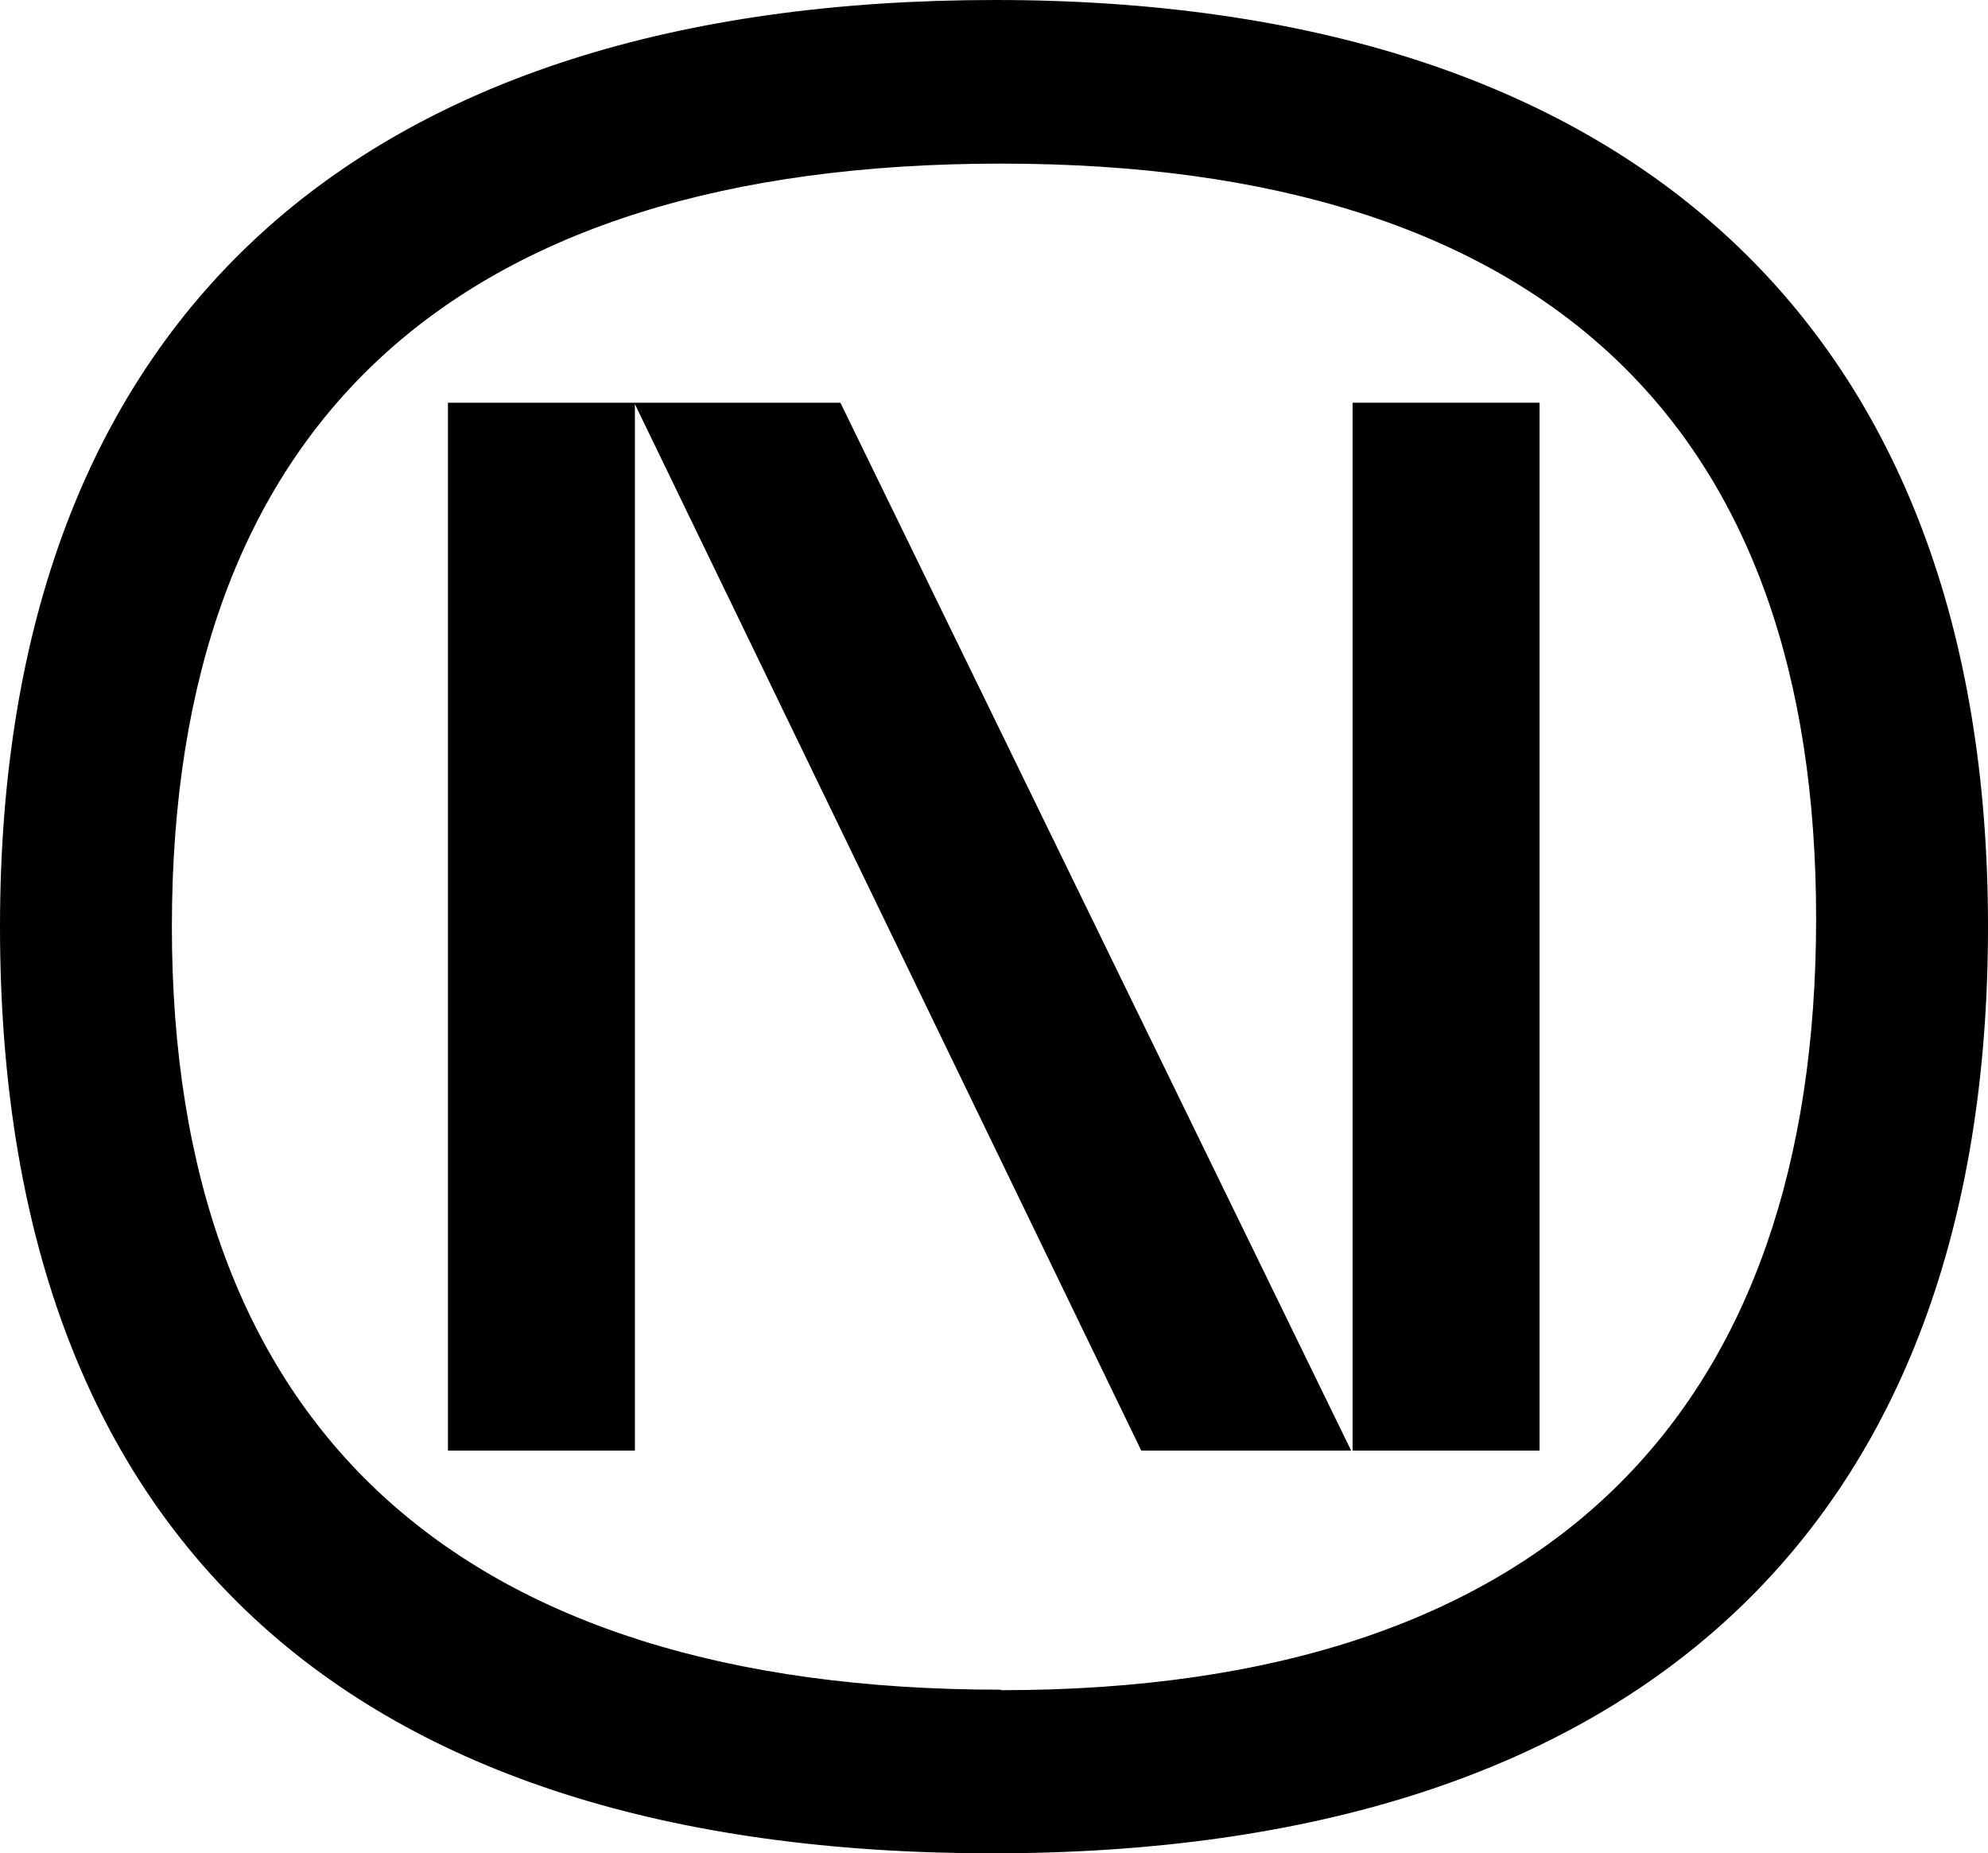
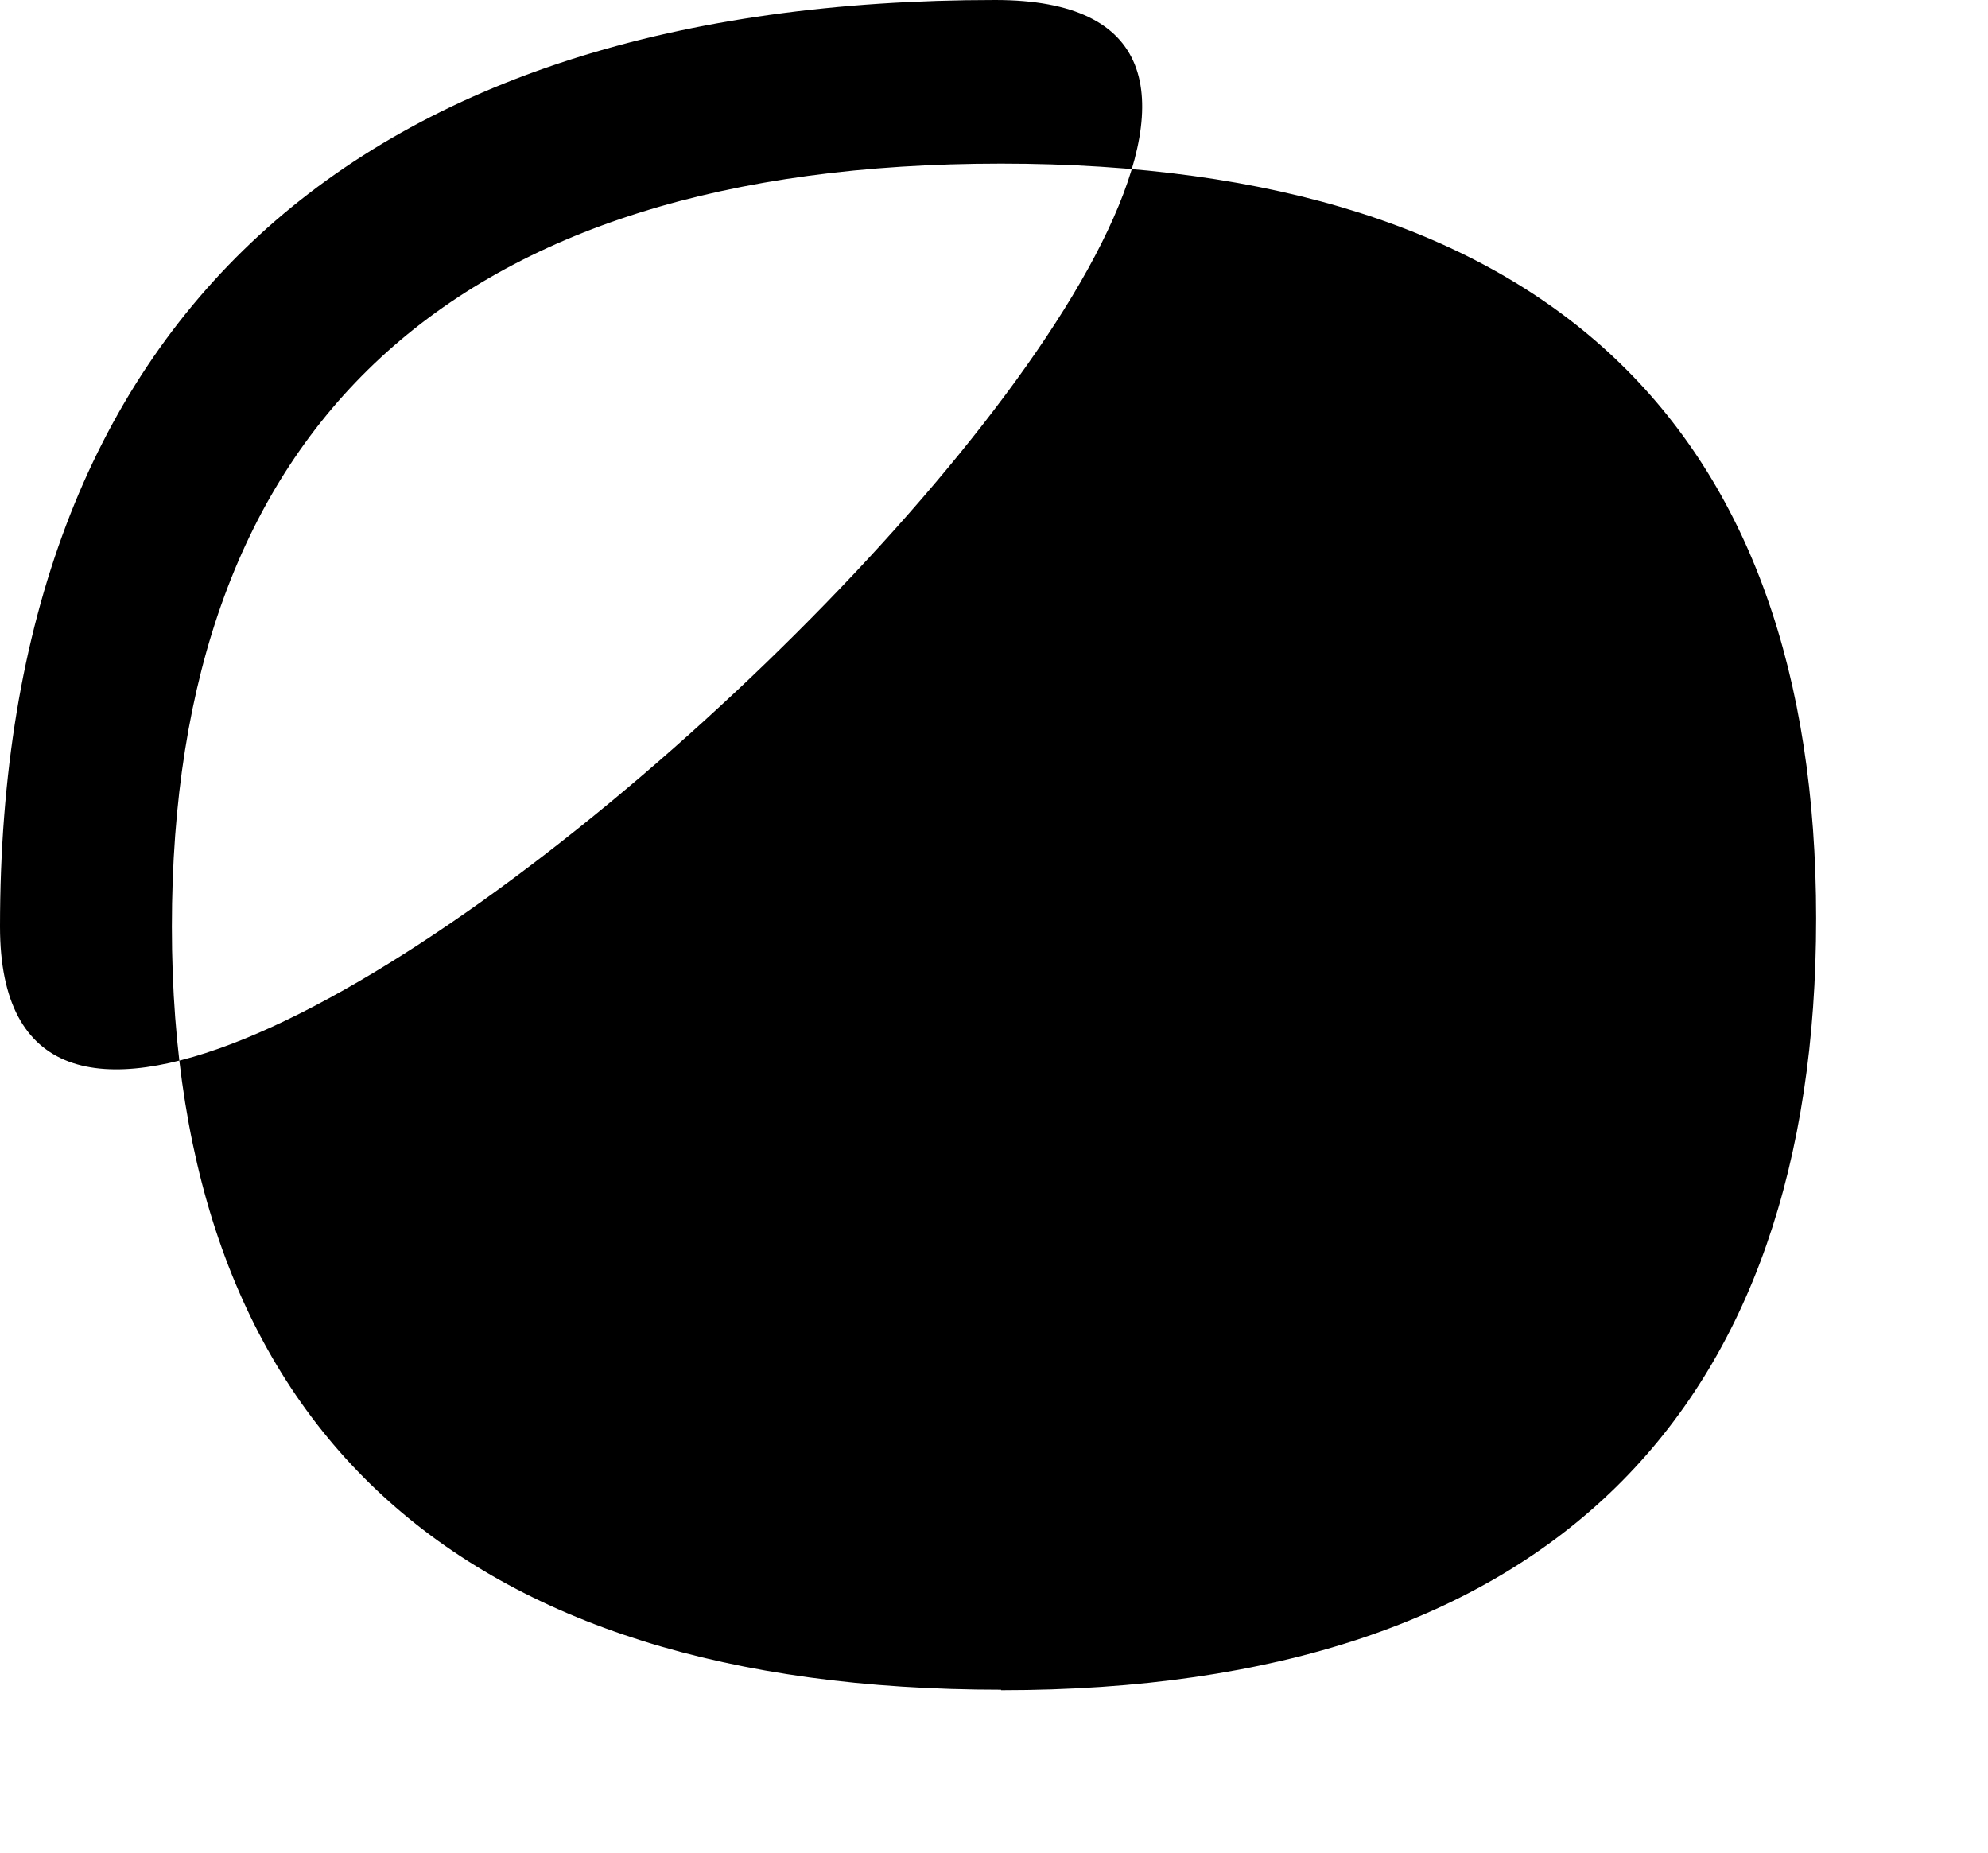
<svg xmlns="http://www.w3.org/2000/svg" id="Warstwa_1" data-name="Warstwa 1" viewBox="0 0 40.83 38.06">
  <defs>
    <style>
      .cls-1 {
        fill: none;
      }

      .cls-2 {
        clip-path: url(#clippath);
      }
    </style>
    <clipPath id="clippath">
      <rect class="cls-1" width="40.83" height="38.06" />
    </clipPath>
  </defs>
  <g id="Group_870" data-name="Group 870">
-     <rect id="Rectangle_42" data-name="Rectangle 42" x="27.78" y="8.27" width="3.84" height="21.52" />
-     <path id="Path_24" data-name="Path 24" d="M9.2,8.27V29.79h3.84V8.3l10.4,21.49h4.31L17.26,8.27H9.2Z" />
    <g id="Group_23" data-name="Group 23">
      <g class="cls-2">
        <g id="Group_22" data-name="Group 22">
-           <path id="Path_25" data-name="Path 25" d="M20.44,0C7.39,0,0,6.53,0,19.03s7.12,19.03,20.39,19.03,20.44-6.74,20.44-19.03S33.49,0,20.44,0m.12,34.7c-11.16,0-17.03-5.4-17.03-15.67S9.29,3.36,20.56,3.36s16.74,5.47,16.74,15.5-5.4,15.85-16.74,15.85" />
+           <path id="Path_25" data-name="Path 25" d="M20.44,0C7.39,0,0,6.53,0,19.03S33.49,0,20.44,0m.12,34.7c-11.16,0-17.03-5.4-17.03-15.67S9.29,3.36,20.56,3.36s16.74,5.47,16.74,15.5-5.4,15.85-16.74,15.85" />
        </g>
      </g>
    </g>
  </g>
</svg>